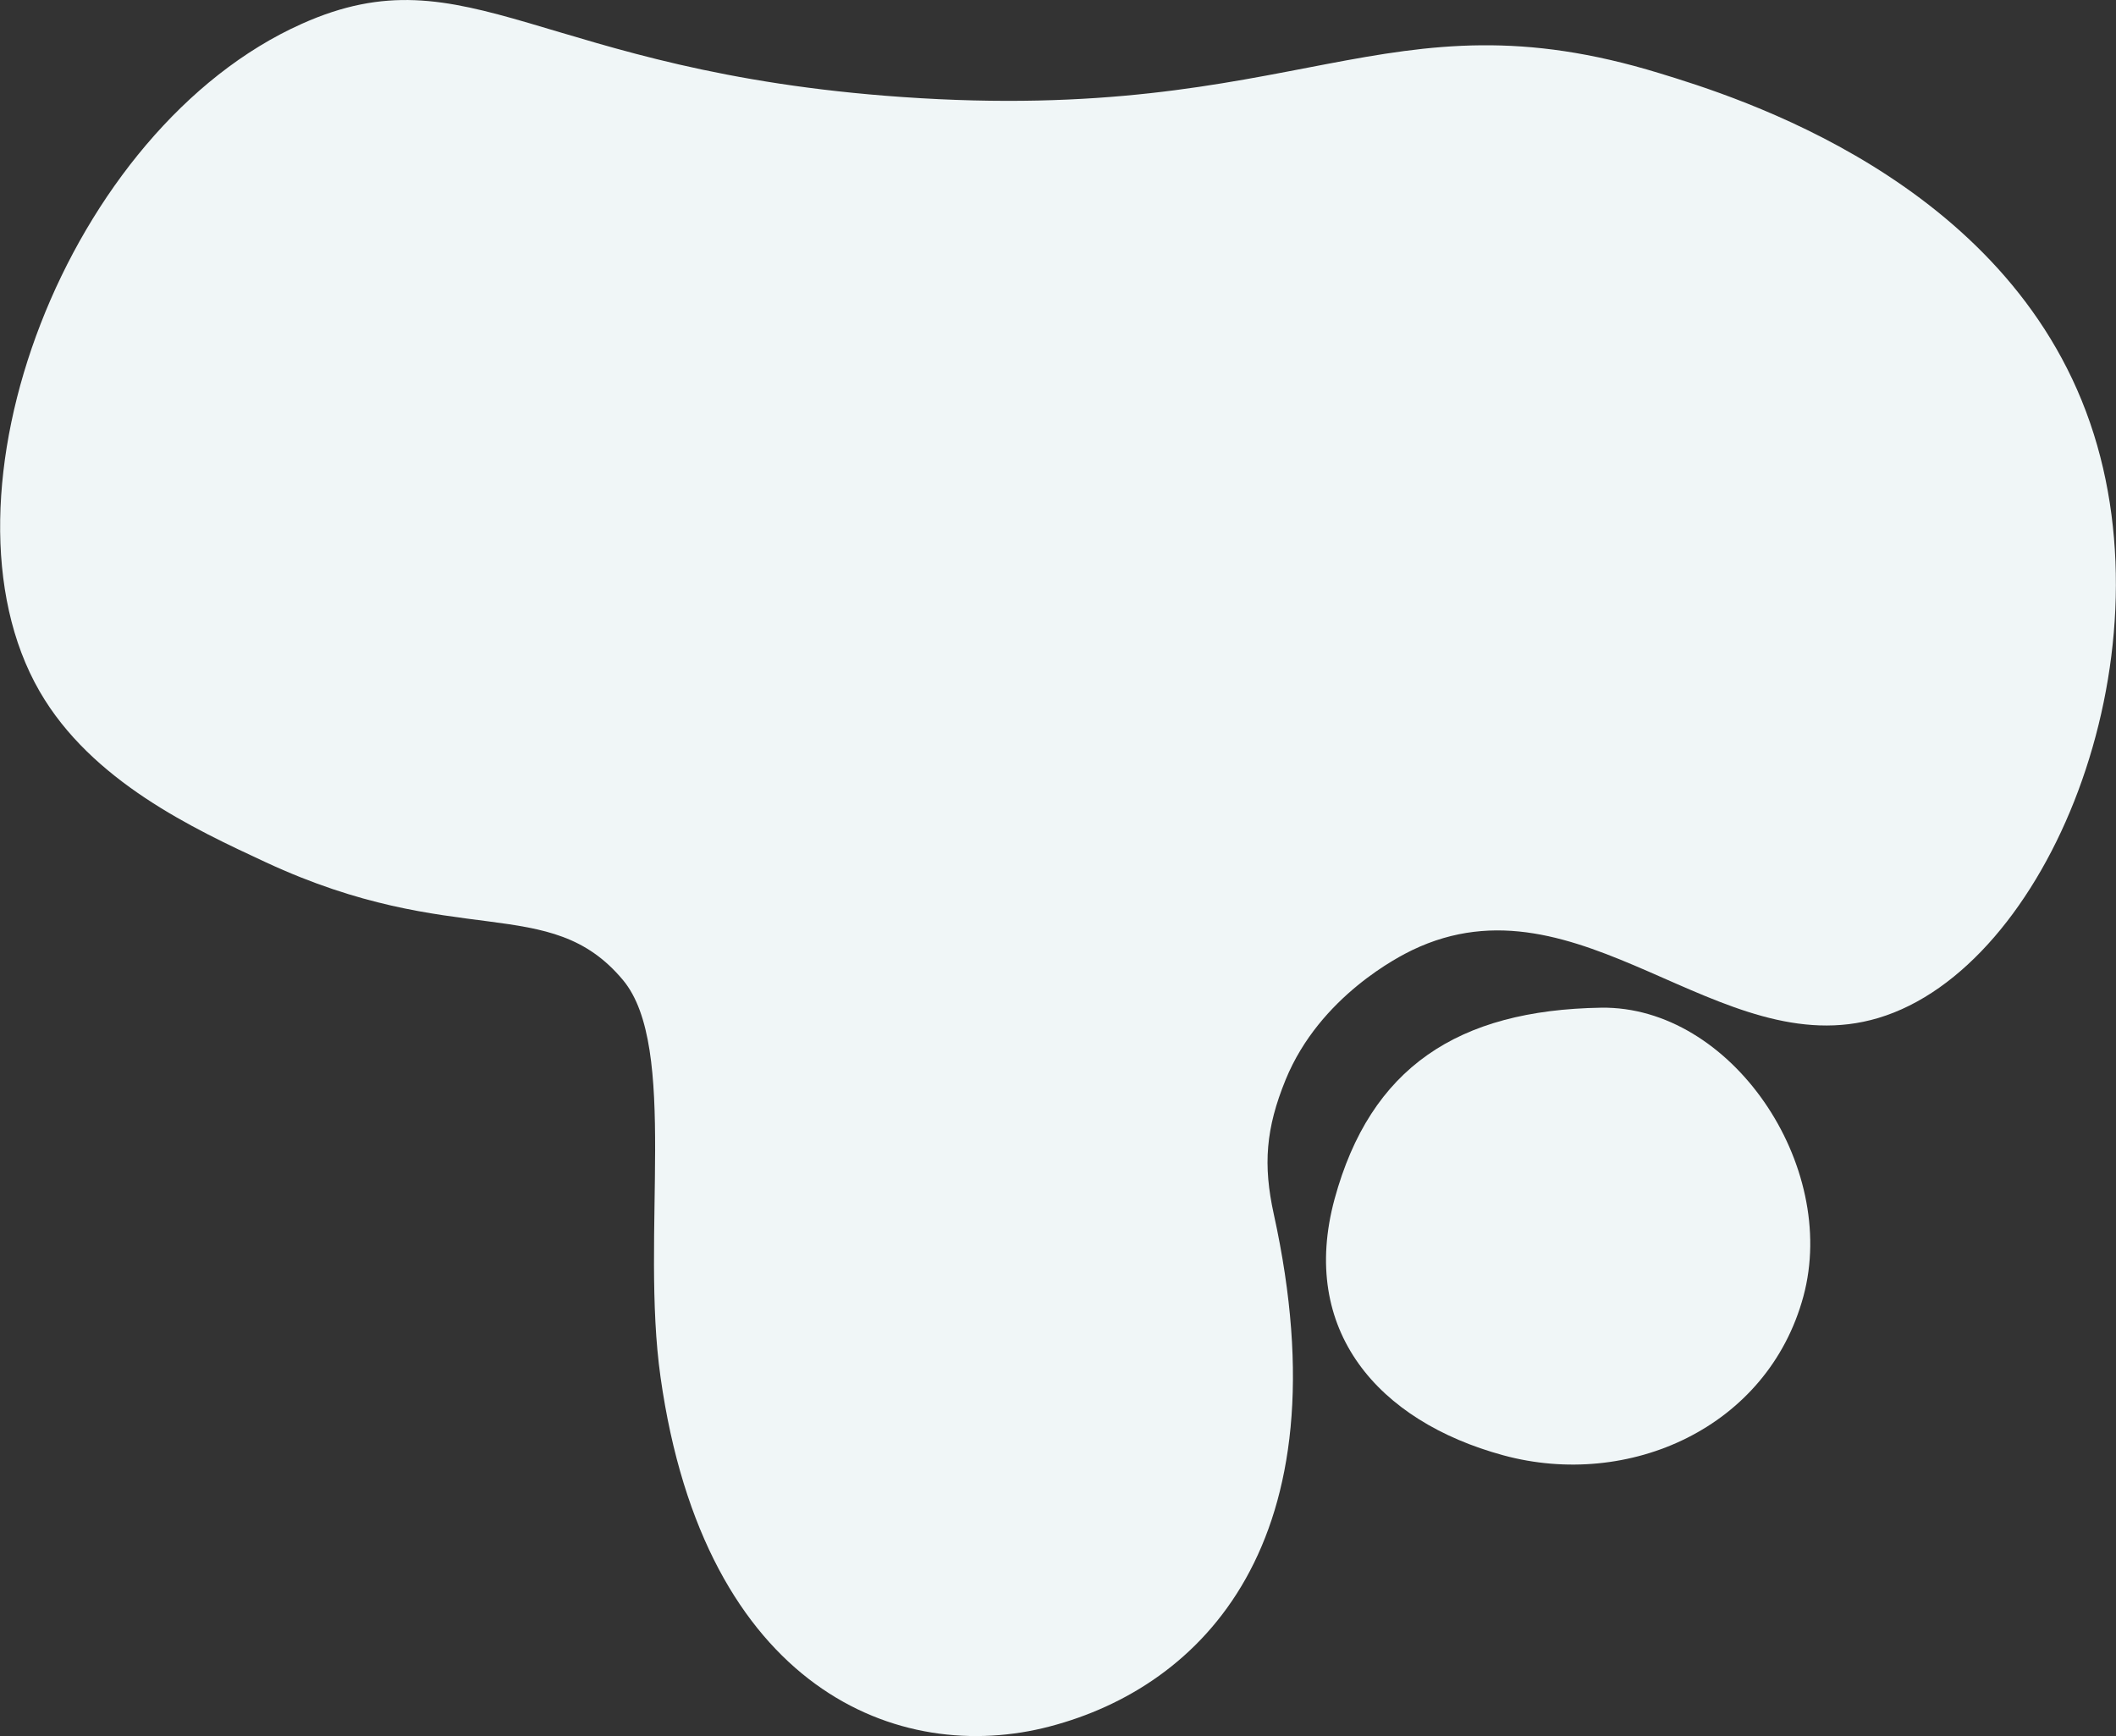
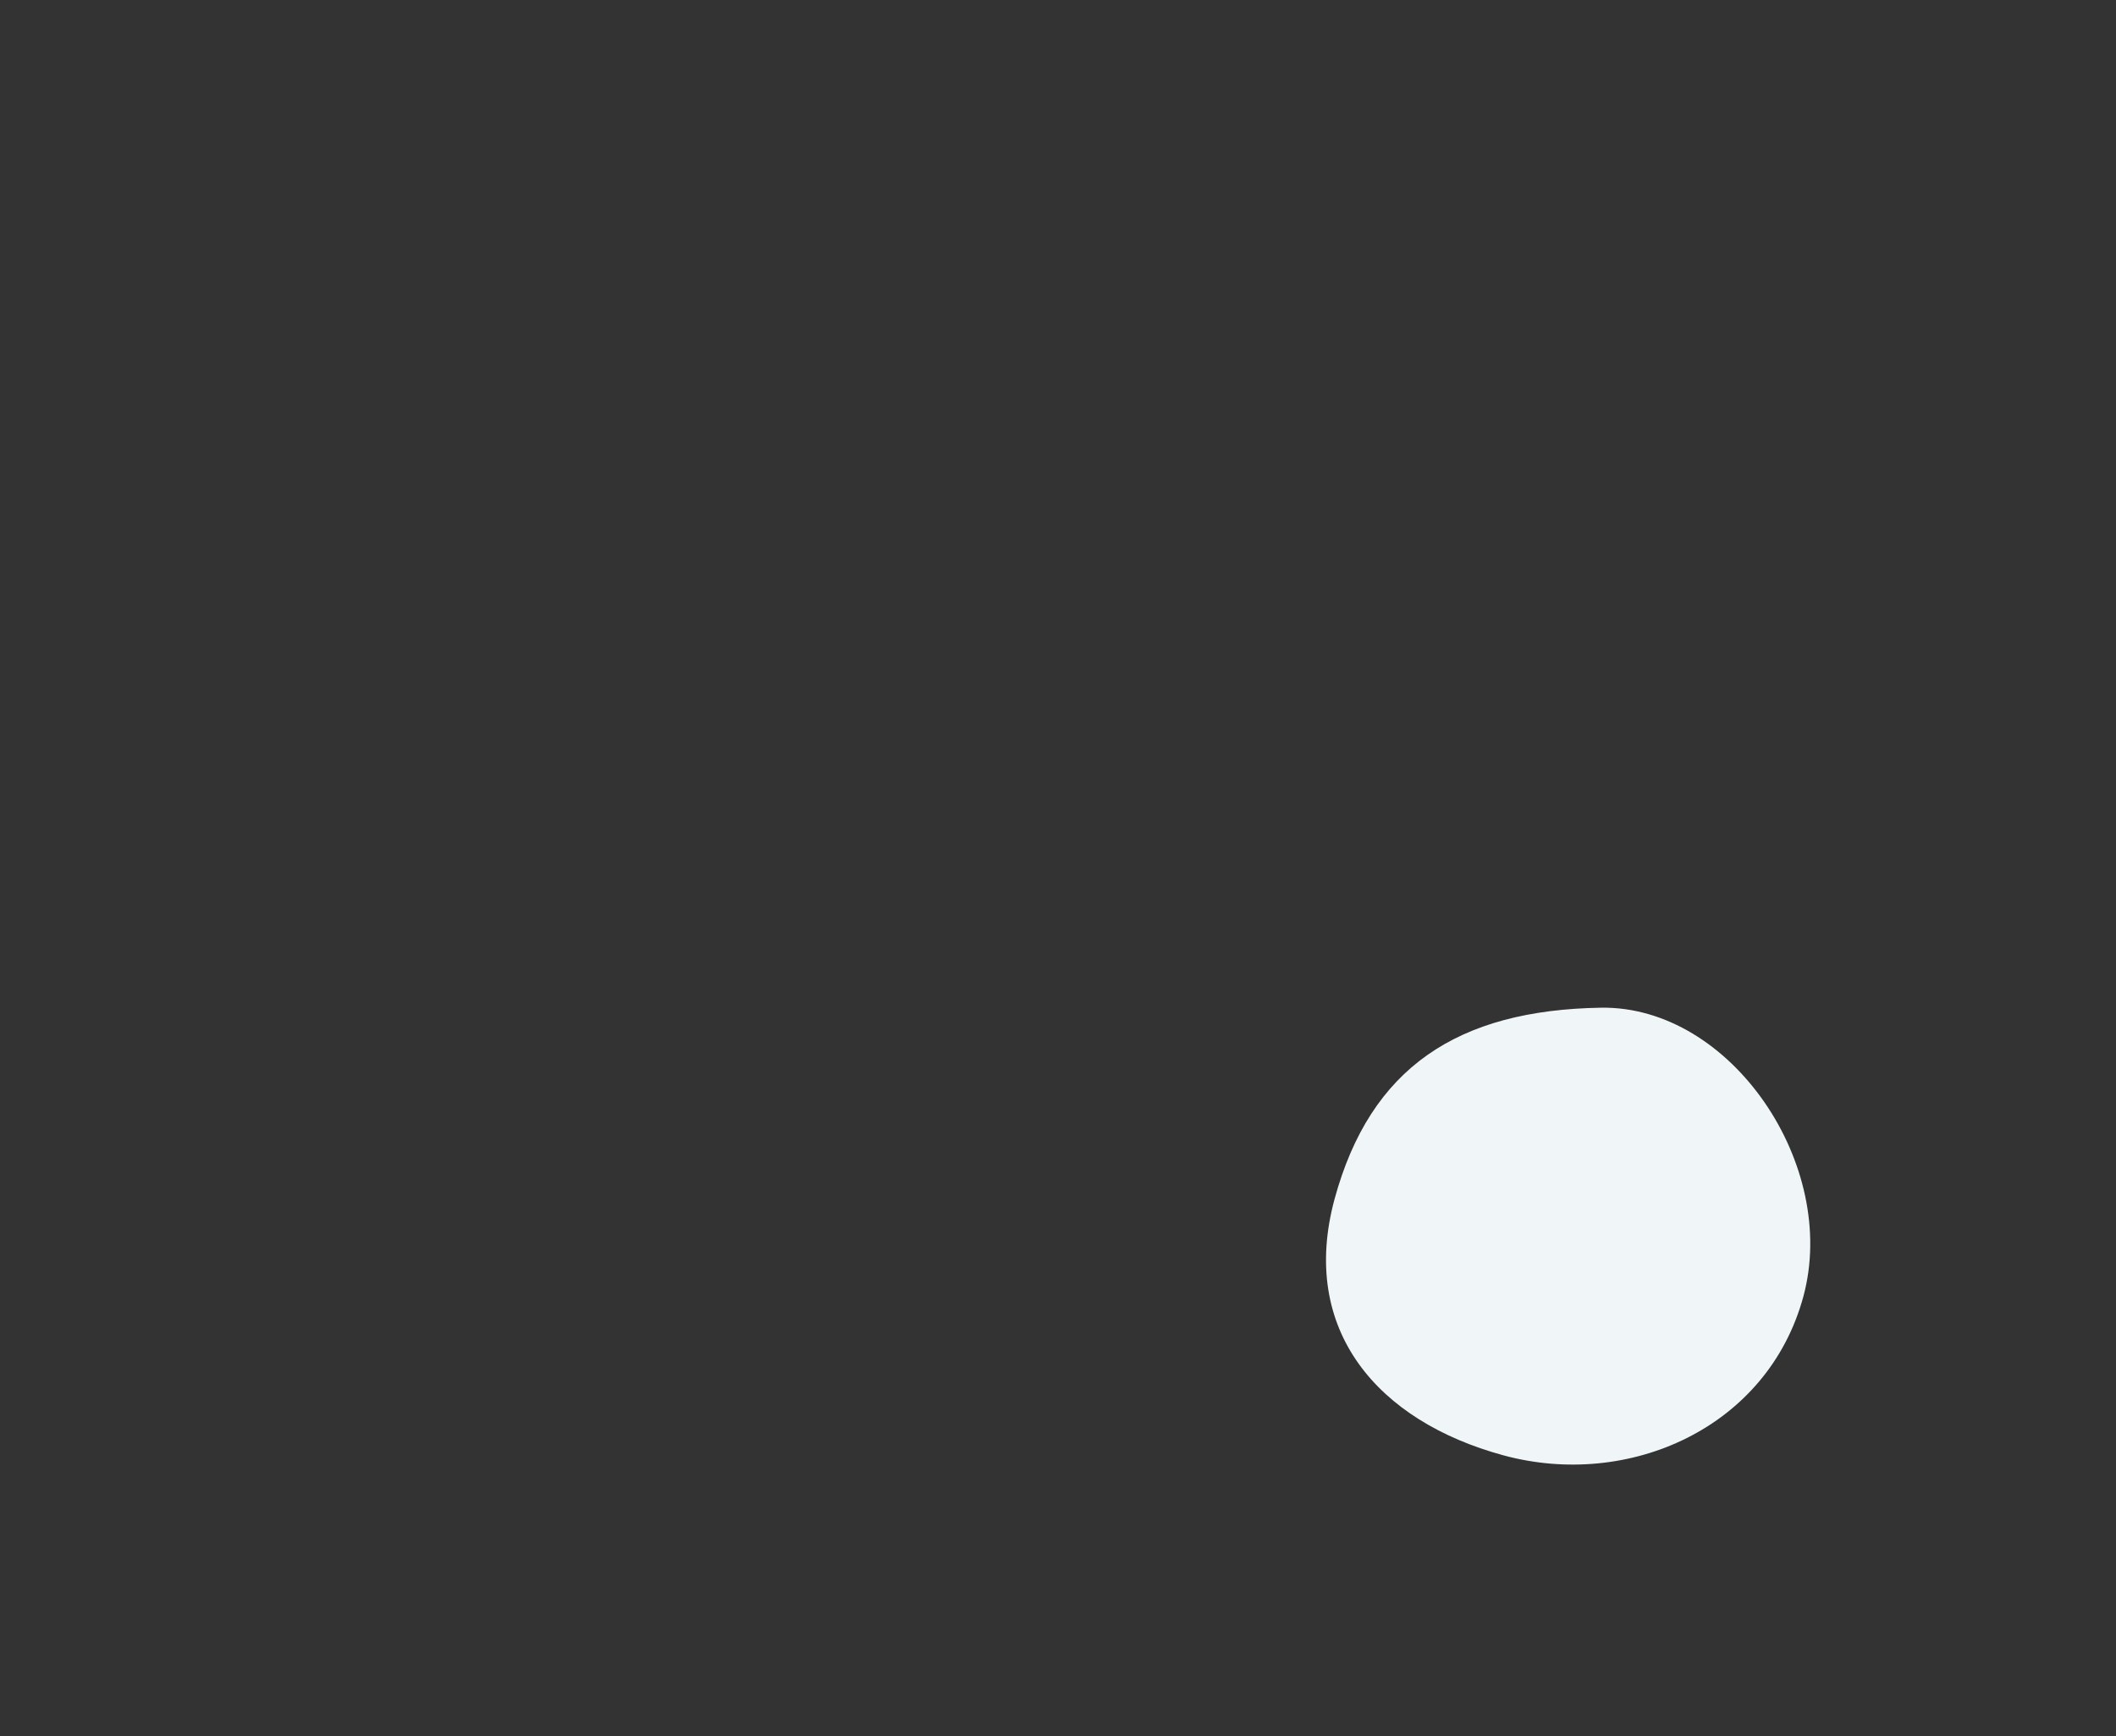
<svg xmlns="http://www.w3.org/2000/svg" version="1.1" id="Objects" x="0px" y="0px" viewBox="0 0 1110 910.7" enable-background="new 0 0 1110 910.7" xml:space="preserve">
  <rect x="0" y="0" width="1110" height="910.7" fill="#333333" stroke="none" />
-   <path fill="#F0F6F7" d="M346.5,722.4c-10.6-74.6,9.6-173.2-19.7-208.3c-38.6-46.2-87.4-15.3-187.4-61.8  c-37.7-17.5-91.4-42.5-118.6-89.6C-38.2,260.5,35.3,67.5,158.3,12.5C245.8-26.7,283,37.7,473.4,50.9  C682.2,65.5,726.3-5.8,870.5,38.4c39.9,12.2,181.9,55.7,225.9,183.4c43,124.6-22.4,285.7-111.1,312.2  c-83.2,24.9-156.5-77.9-244.5-35.6c-6.2,3-48.4,24-66.4,68c-10.4,25.5-11.9,44.6-6.2,70.5c37.9,172.4-38,247.9-117.4,268.7  C471.6,926.5,369.6,886.2,346.5,722.4z" />
  <path fill="#F0F6F7" d="M700.1,628.9c-18.7,68.9,22.7,116.6,88.5,134.5c65.8,17.9,138.7-14.4,157.4-83.3  c18.7-68.9-37.9-152.5-106.1-151.5C764.7,529.8,718.9,560,700.1,628.9z" />
</svg>